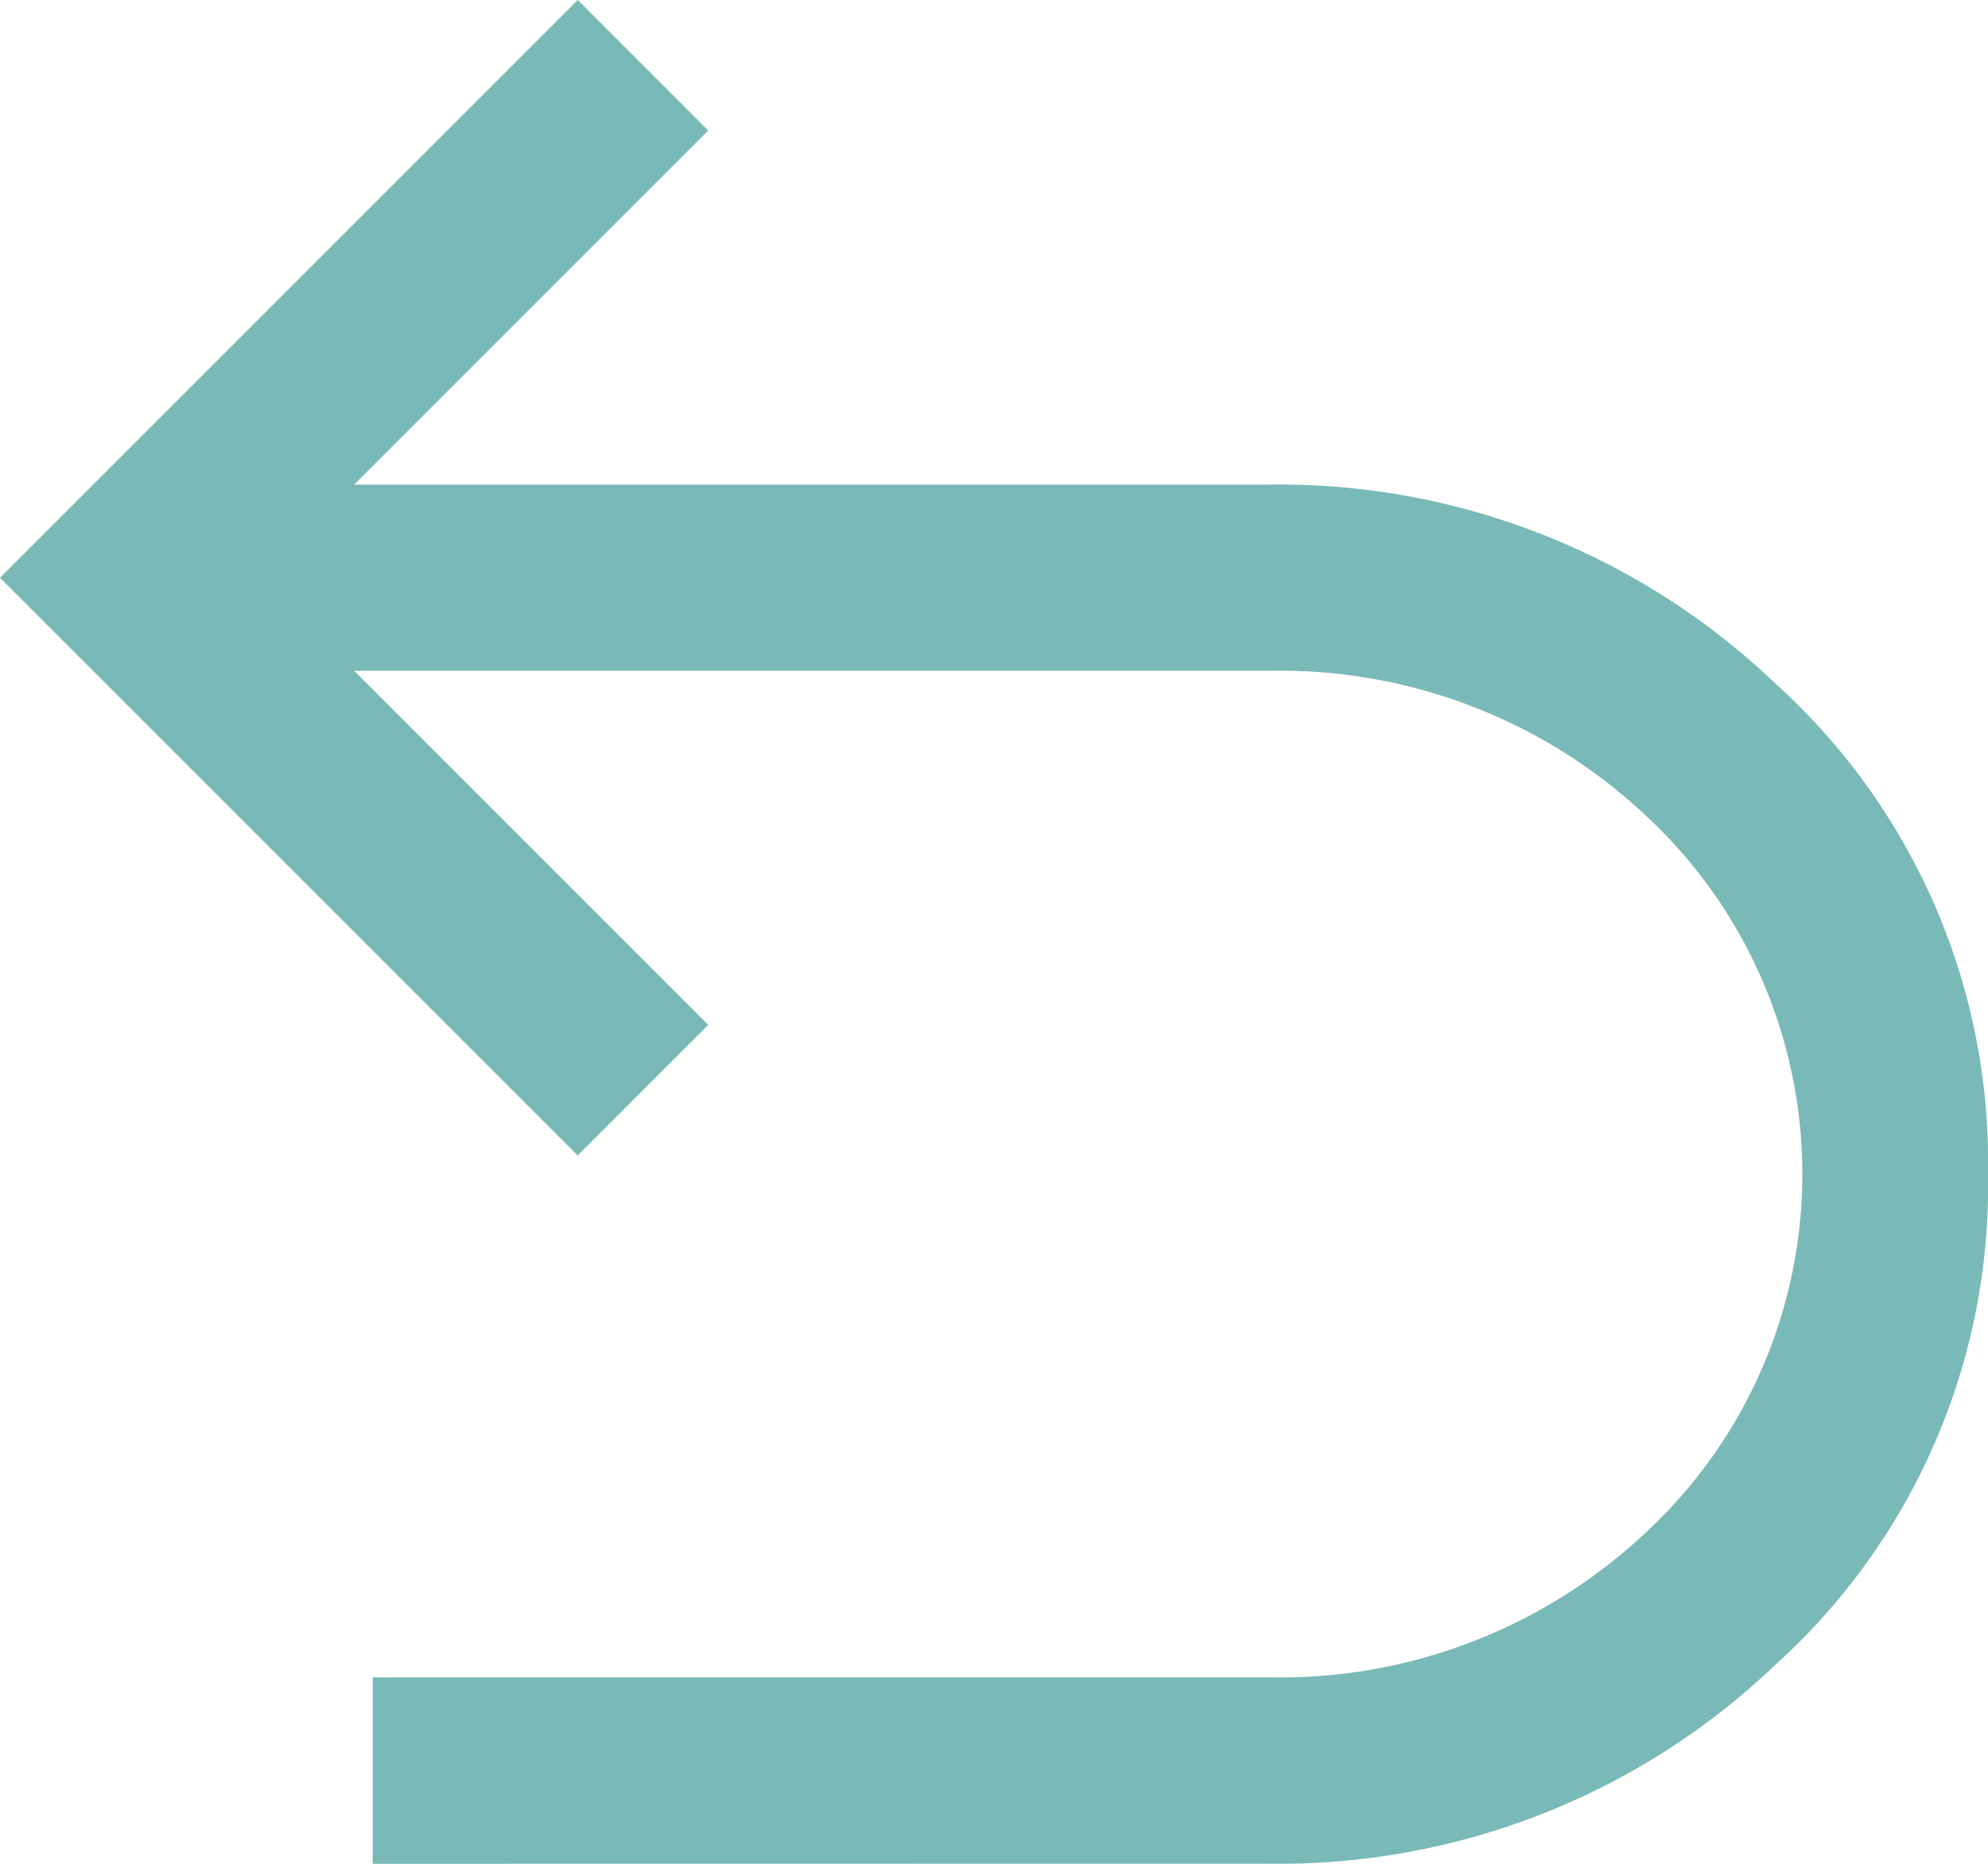
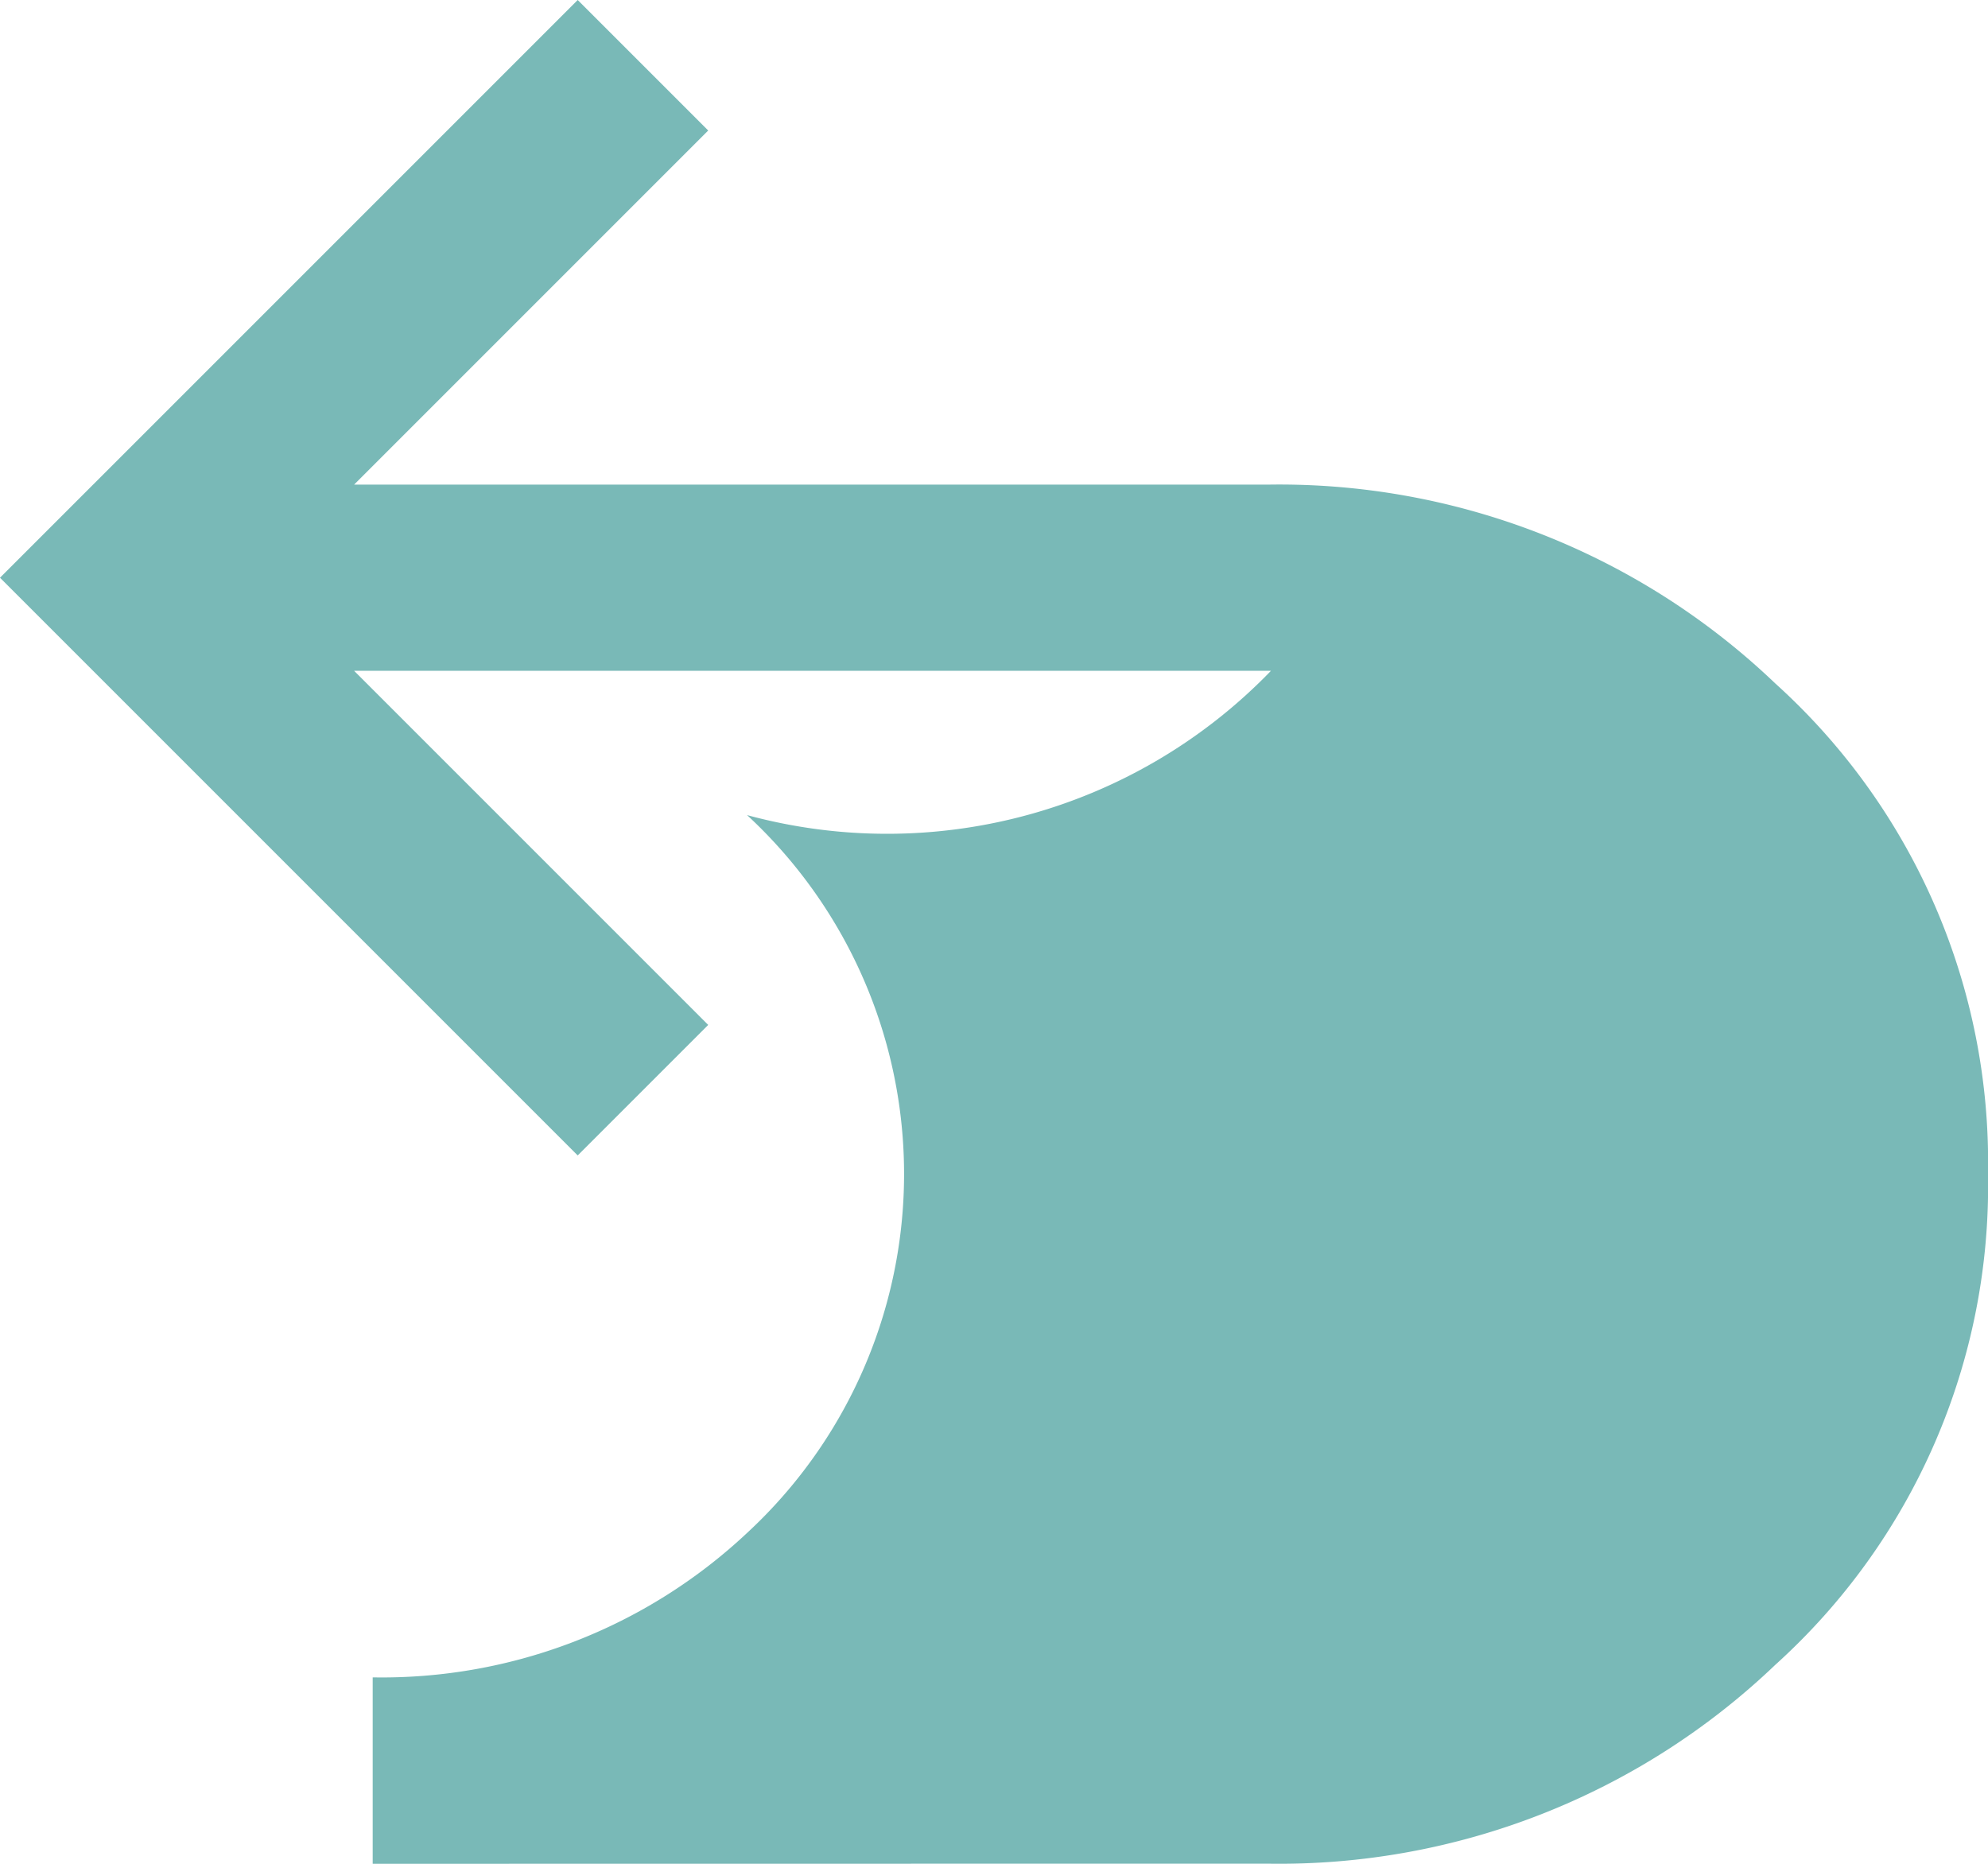
<svg xmlns="http://www.w3.org/2000/svg" width="16.893" height="15.837" viewBox="0 0 16.893 15.837">
-   <path d="M11.167,23.837V22.253H18.8a4.534,4.534,0,0,0,3.181-1.227,4.153,4.153,0,0,0,0-6.1A4.534,4.534,0,0,0,18.8,13.7H11.009l3.009,3.009-1.109,1.109L8,12.909,12.909,8l1.109,1.109-3.009,3.009h7.76a6.1,6.1,0,0,1,4.316,1.689,5.48,5.48,0,0,1,1.808,4.17,5.48,5.48,0,0,1-1.808,4.17,6.1,6.1,0,0,1-4.316,1.689Z" transform="translate(-8 -8)" fill="#79b9b7" />
+   <path d="M11.167,23.837V22.253a4.534,4.534,0,0,0,3.181-1.227,4.153,4.153,0,0,0,0-6.1A4.534,4.534,0,0,0,18.8,13.7H11.009l3.009,3.009-1.109,1.109L8,12.909,12.909,8l1.109,1.109-3.009,3.009h7.76a6.1,6.1,0,0,1,4.316,1.689,5.48,5.48,0,0,1,1.808,4.17,5.48,5.48,0,0,1-1.808,4.17,6.1,6.1,0,0,1-4.316,1.689Z" transform="translate(-8 -8)" fill="#79b9b7" />
</svg>